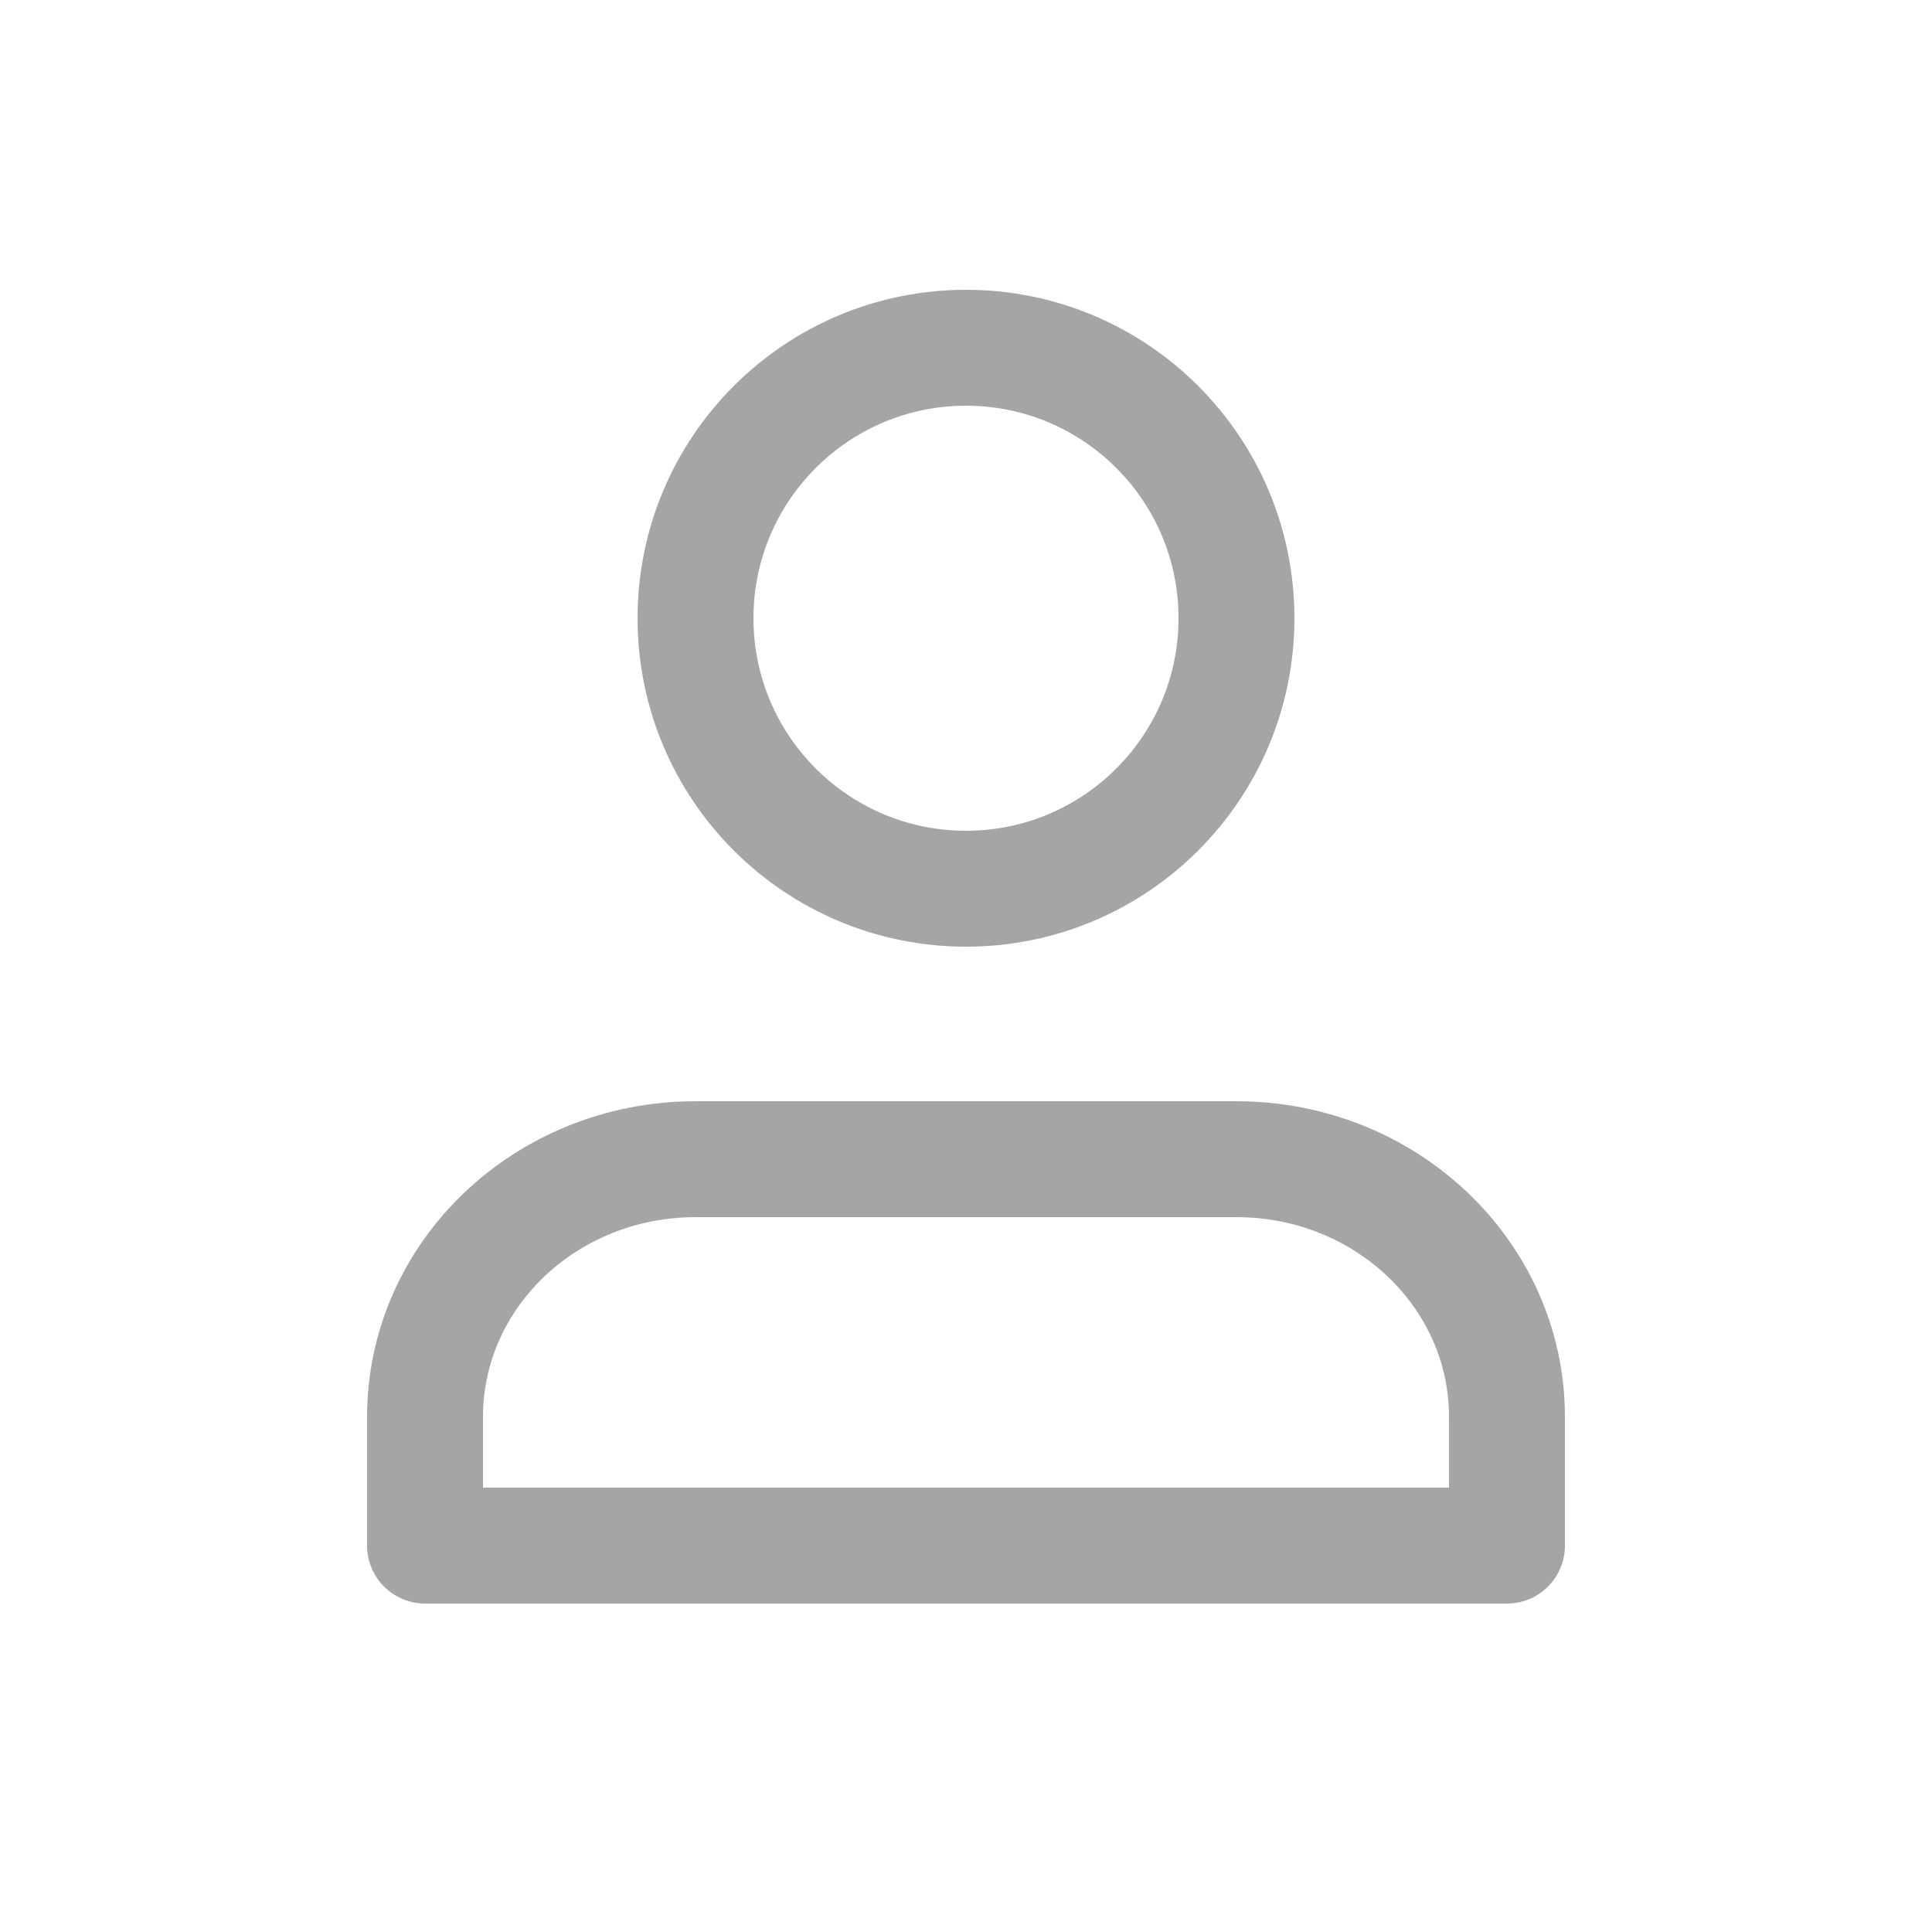
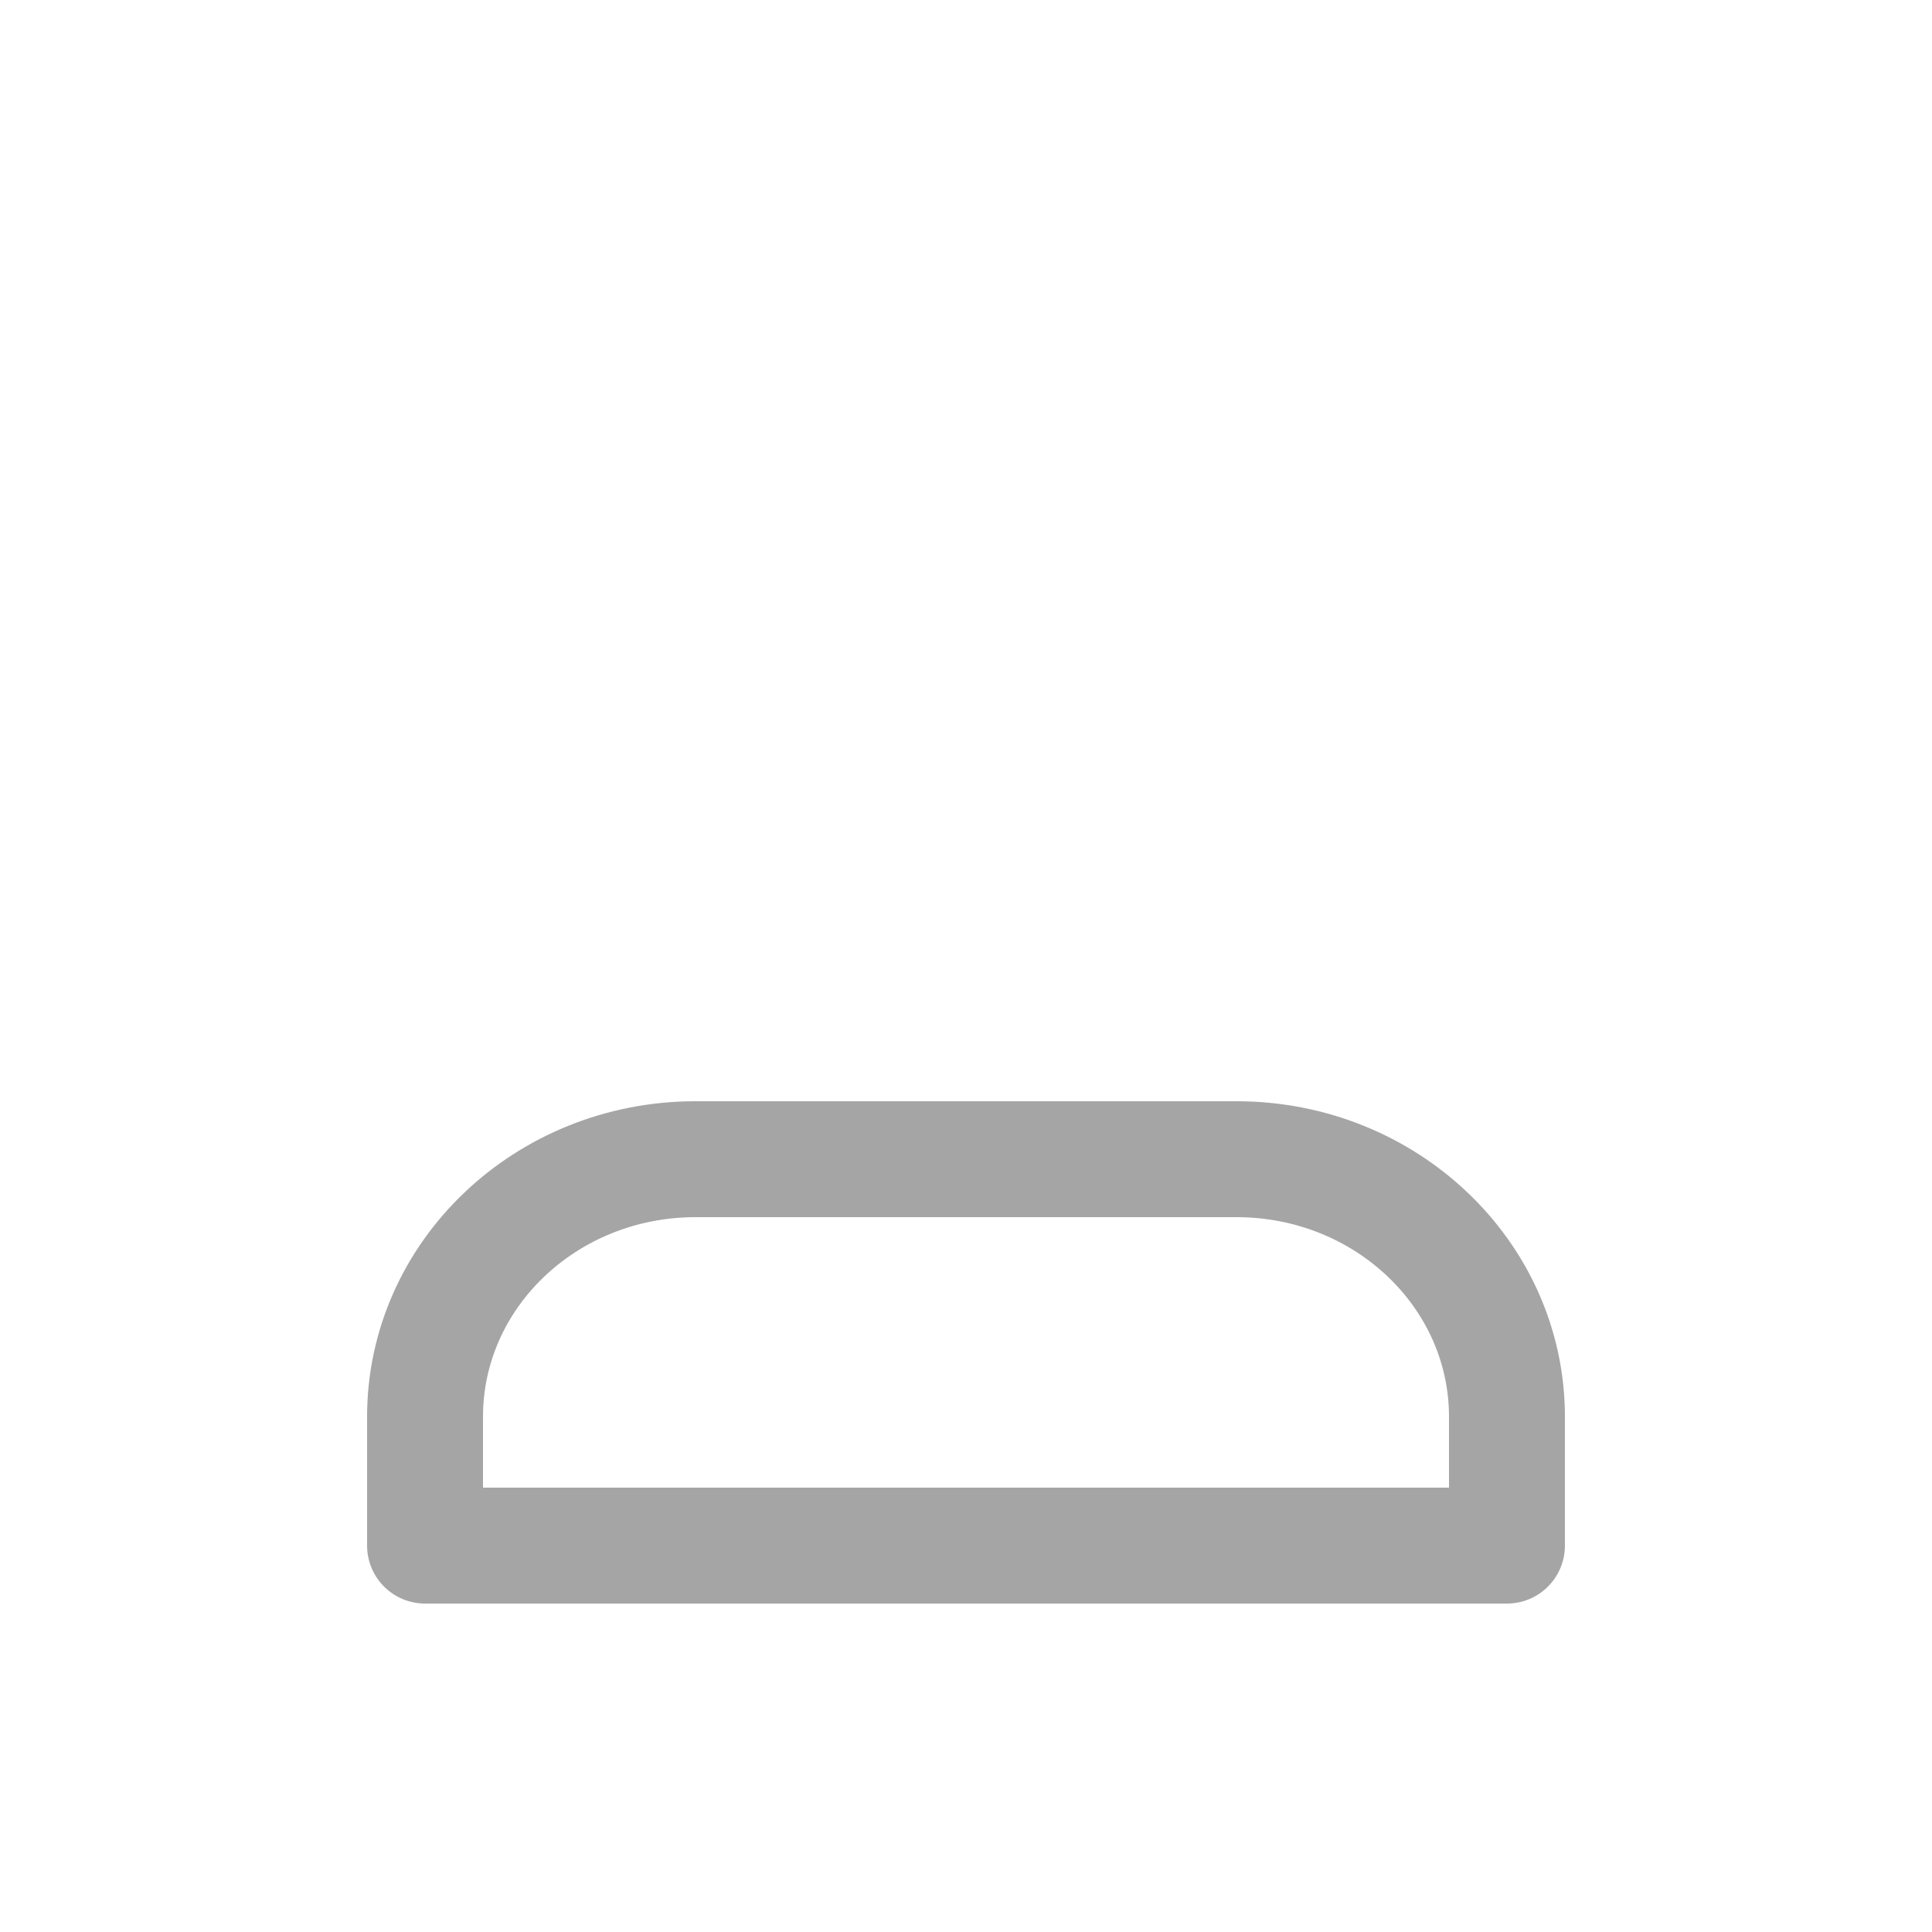
<svg xmlns="http://www.w3.org/2000/svg" width="50" height="50" viewBox="0 0 50 50" fill="none">
  <path d="M32 30H18C14.134 30 11 32.985 11 36.667V40H39V36.667C39 32.985 35.866 30 32 30Z" stroke="#A5A5A5" stroke-width="3" stroke-linecap="round" stroke-linejoin="round" />
-   <path d="M25 23C28.866 23 32 19.866 32 16C32 12.134 28.866 9 25 9C21.134 9 18 12.134 18 16C18 19.866 21.134 23 25 23Z" stroke="#A5A5A5" stroke-width="3" stroke-linecap="round" stroke-linejoin="round" />
</svg>